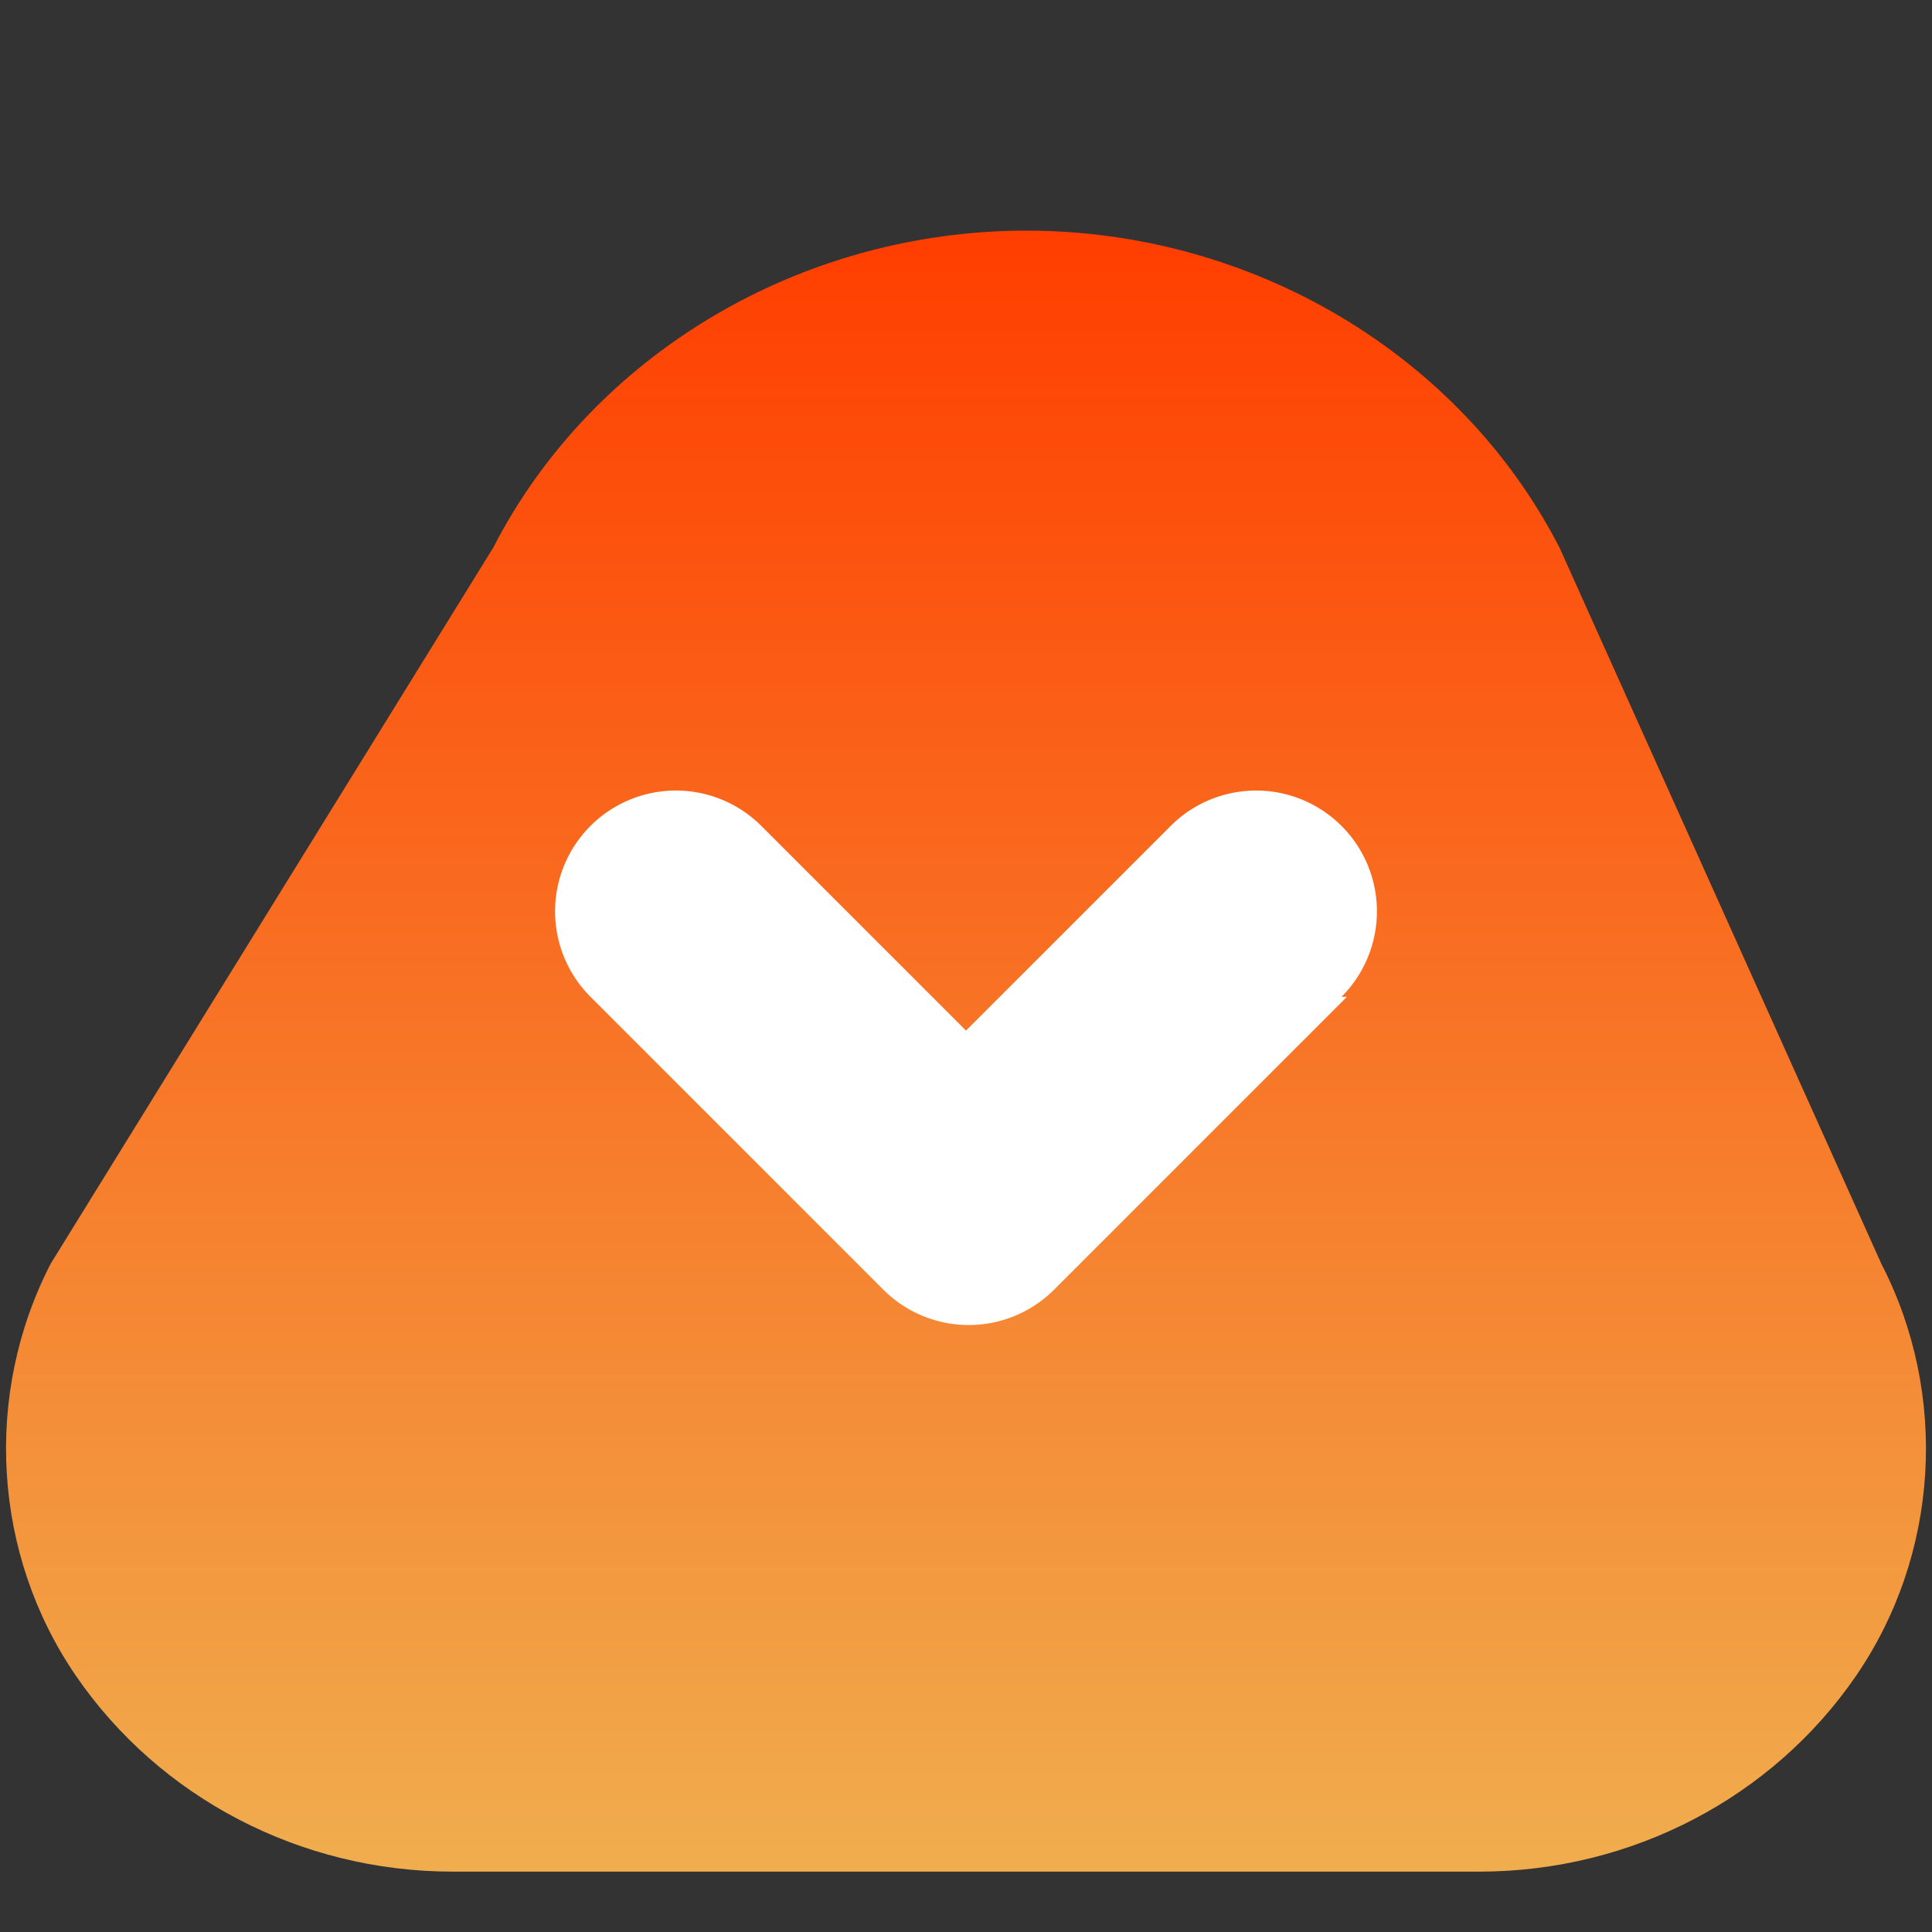
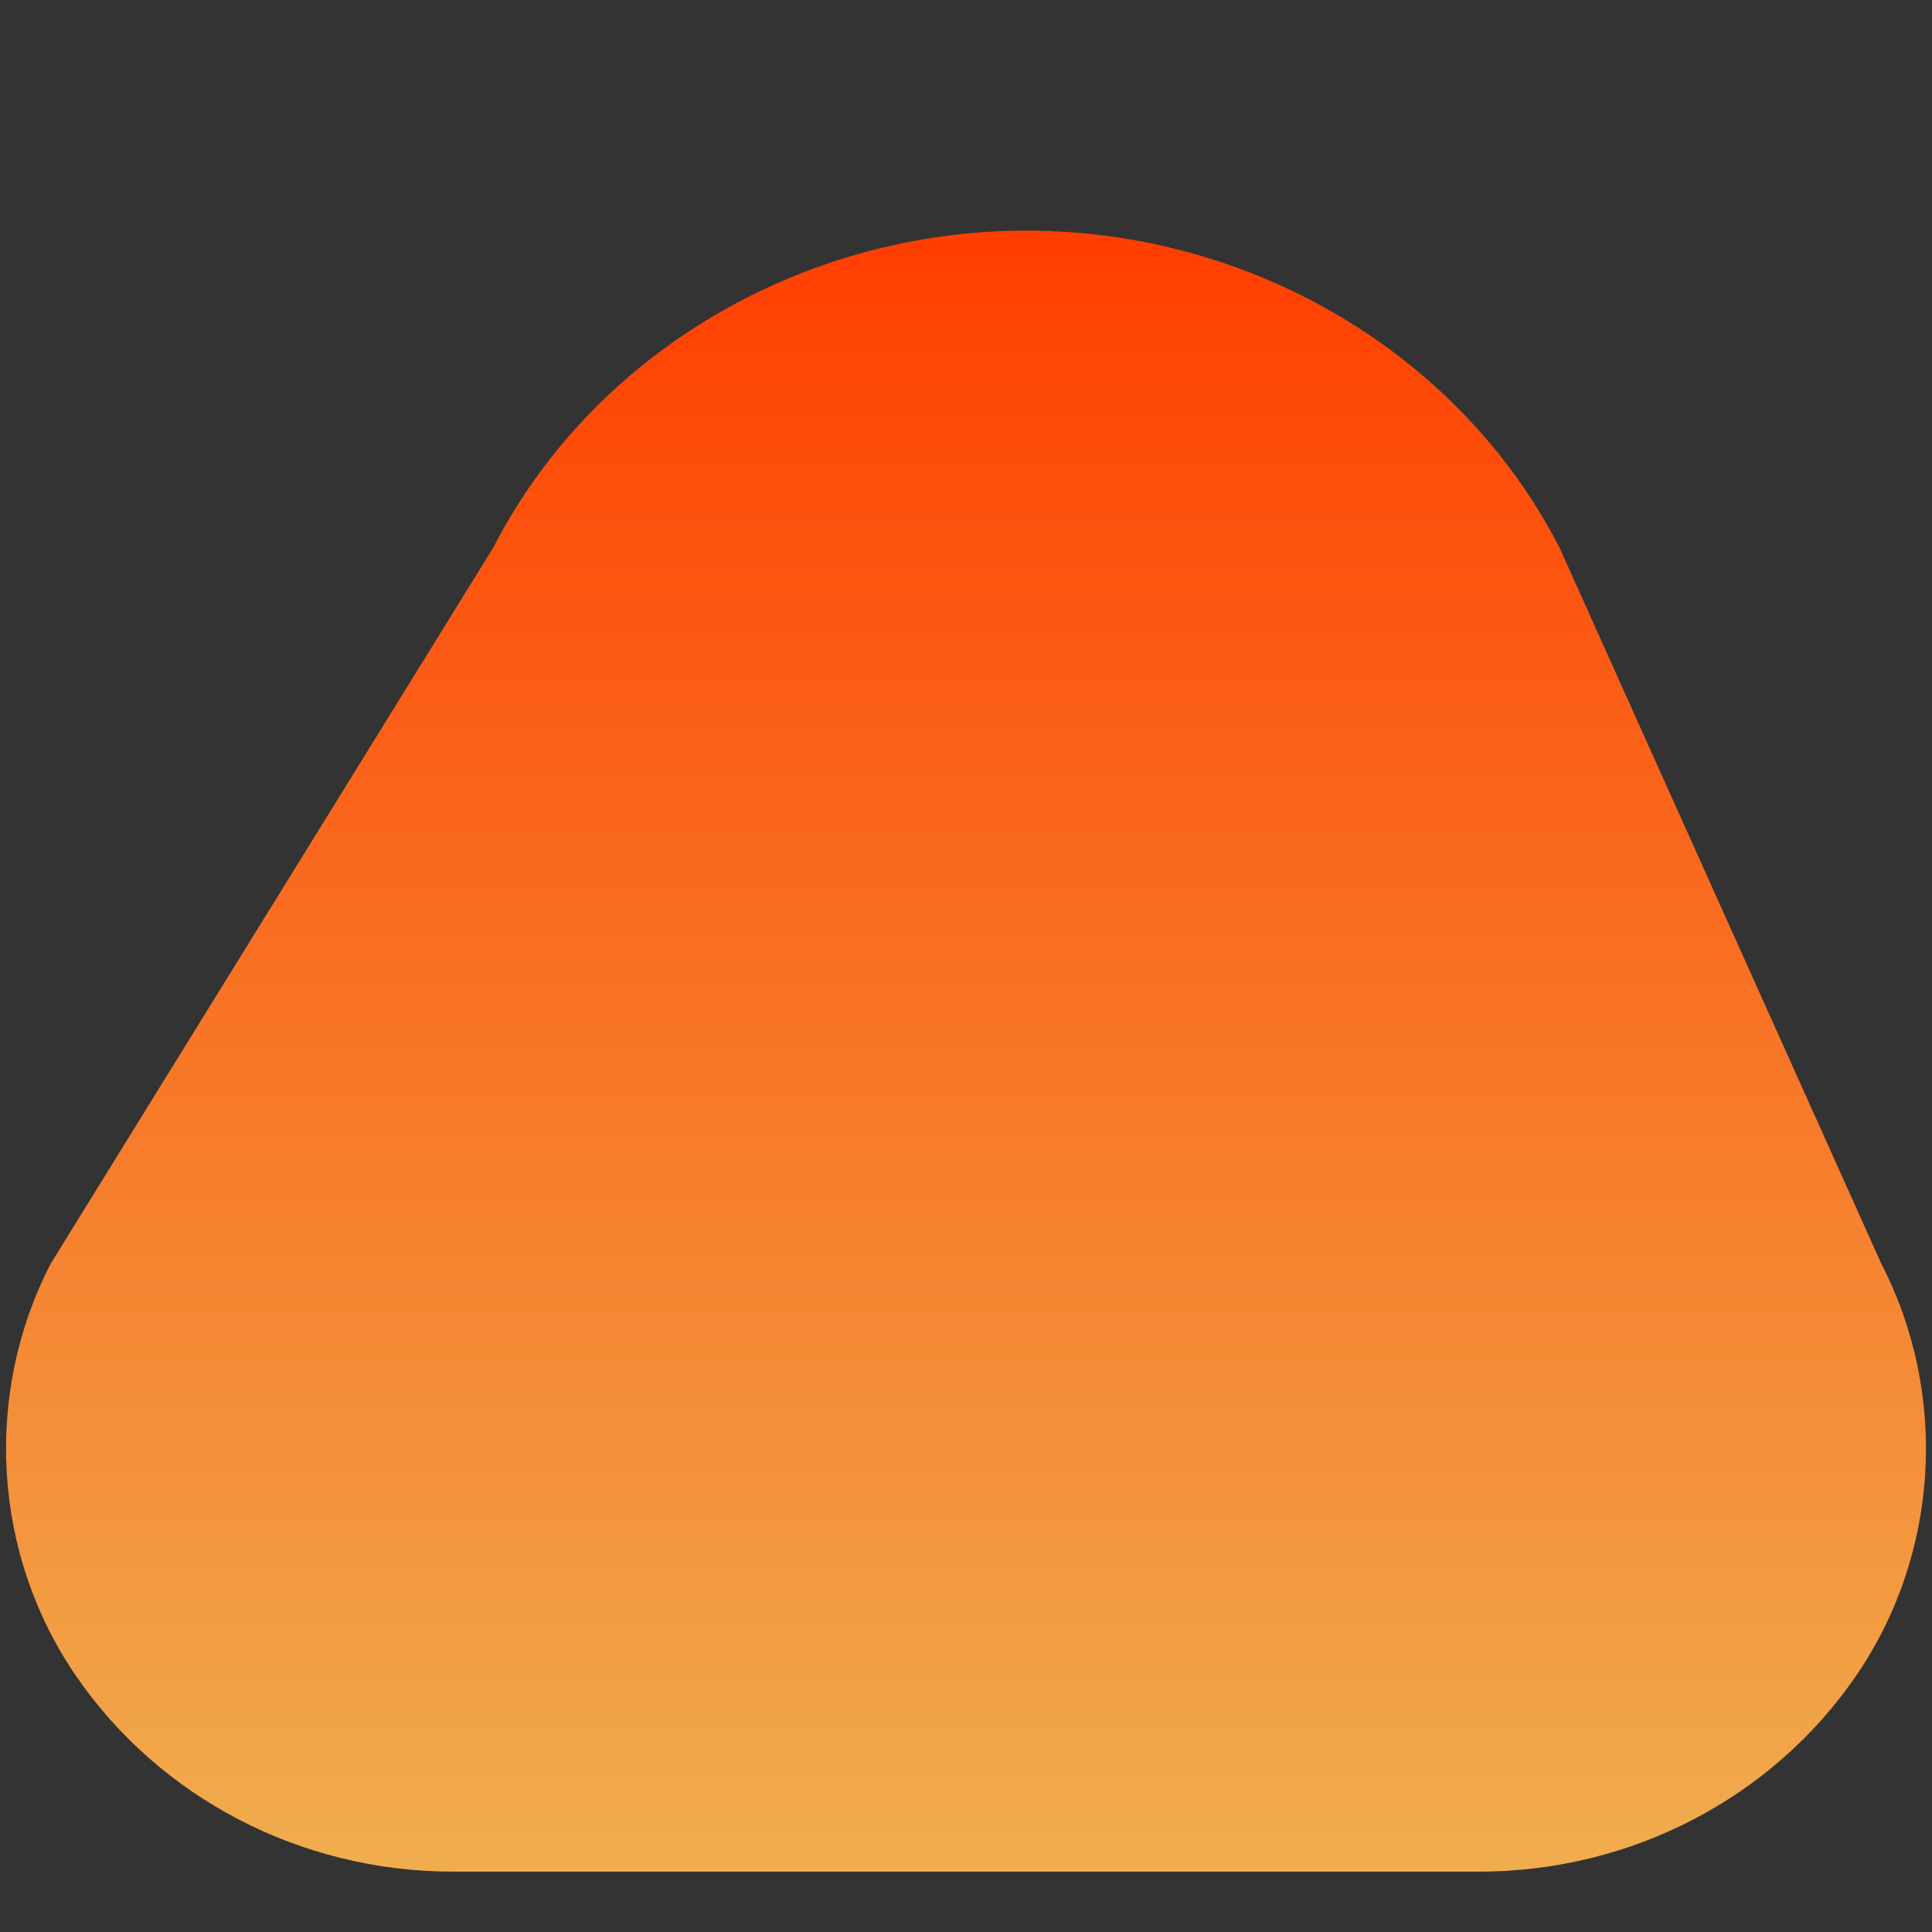
<svg xmlns="http://www.w3.org/2000/svg" width="32" height="32" viewBox="0 0 32 32">
  <rect x="0" y="0" width="32" height="32" fill="#333333" stroke="none" />
  <defs>
    <linearGradient id="a" x1="50%" x2="50%" y1="0%" y2="100%">
      <stop offset="0%" stop-color="#FF3E00" />
      <stop offset="100%" stop-color="#F0AD4E" />
    </linearGradient>
  </defs>
  <path fill="url(#a)" d="M25.83 9.07c-1.65-3.21-5.1-5.25-8.83-5.25-3.73 0-7.18 2.04-8.83 5.25L.84 20.93c-1.12 2.17-.96 4.82.42 6.83 1.38 2.01 3.71 3.24 6.24 3.24h17c2.53 0 4.86-1.23 6.24-3.24 1.38-2.01 1.54-4.66.42-6.83L25.83 9.07z" />
-   <path fill="#FFF" d="M22.31 16.51l-4.85 4.85a2 2 0 0 1-2.83 0l-4.85-4.85a2 2 0 1 1 2.83-2.83L16 17.07l3.39-3.39a2 2 0 1 1 2.83 2.83z" />
</svg>